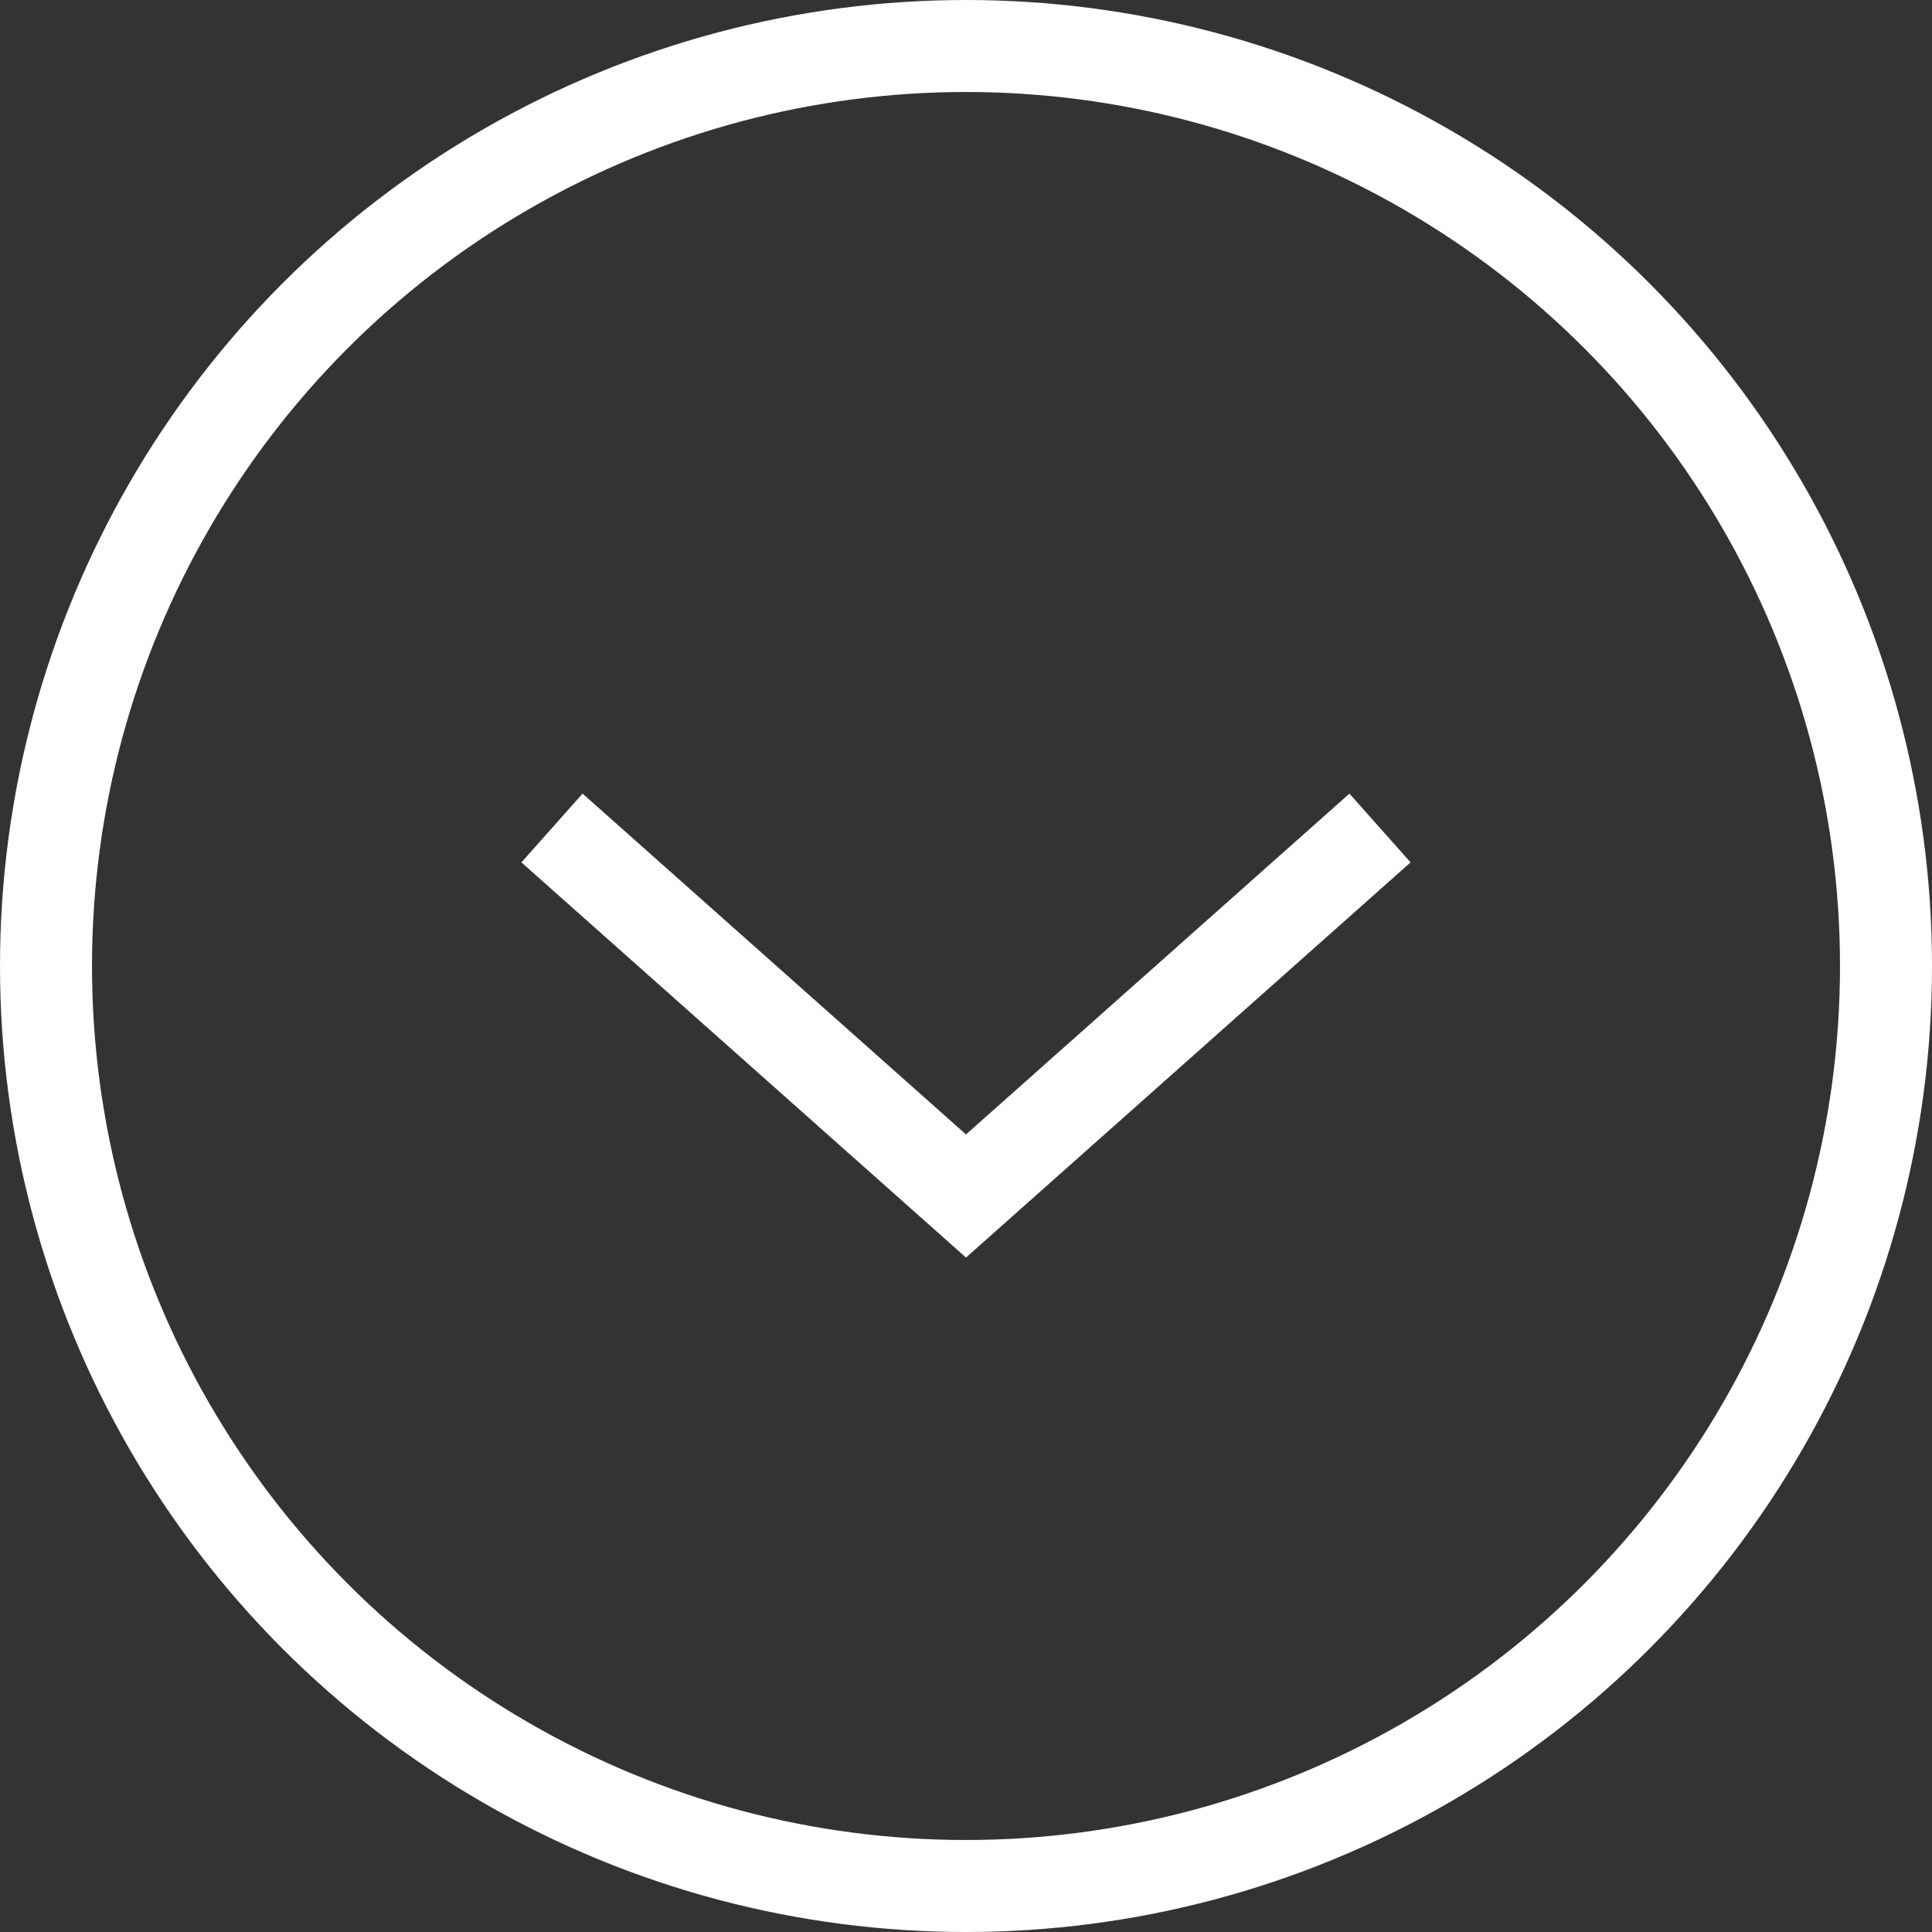
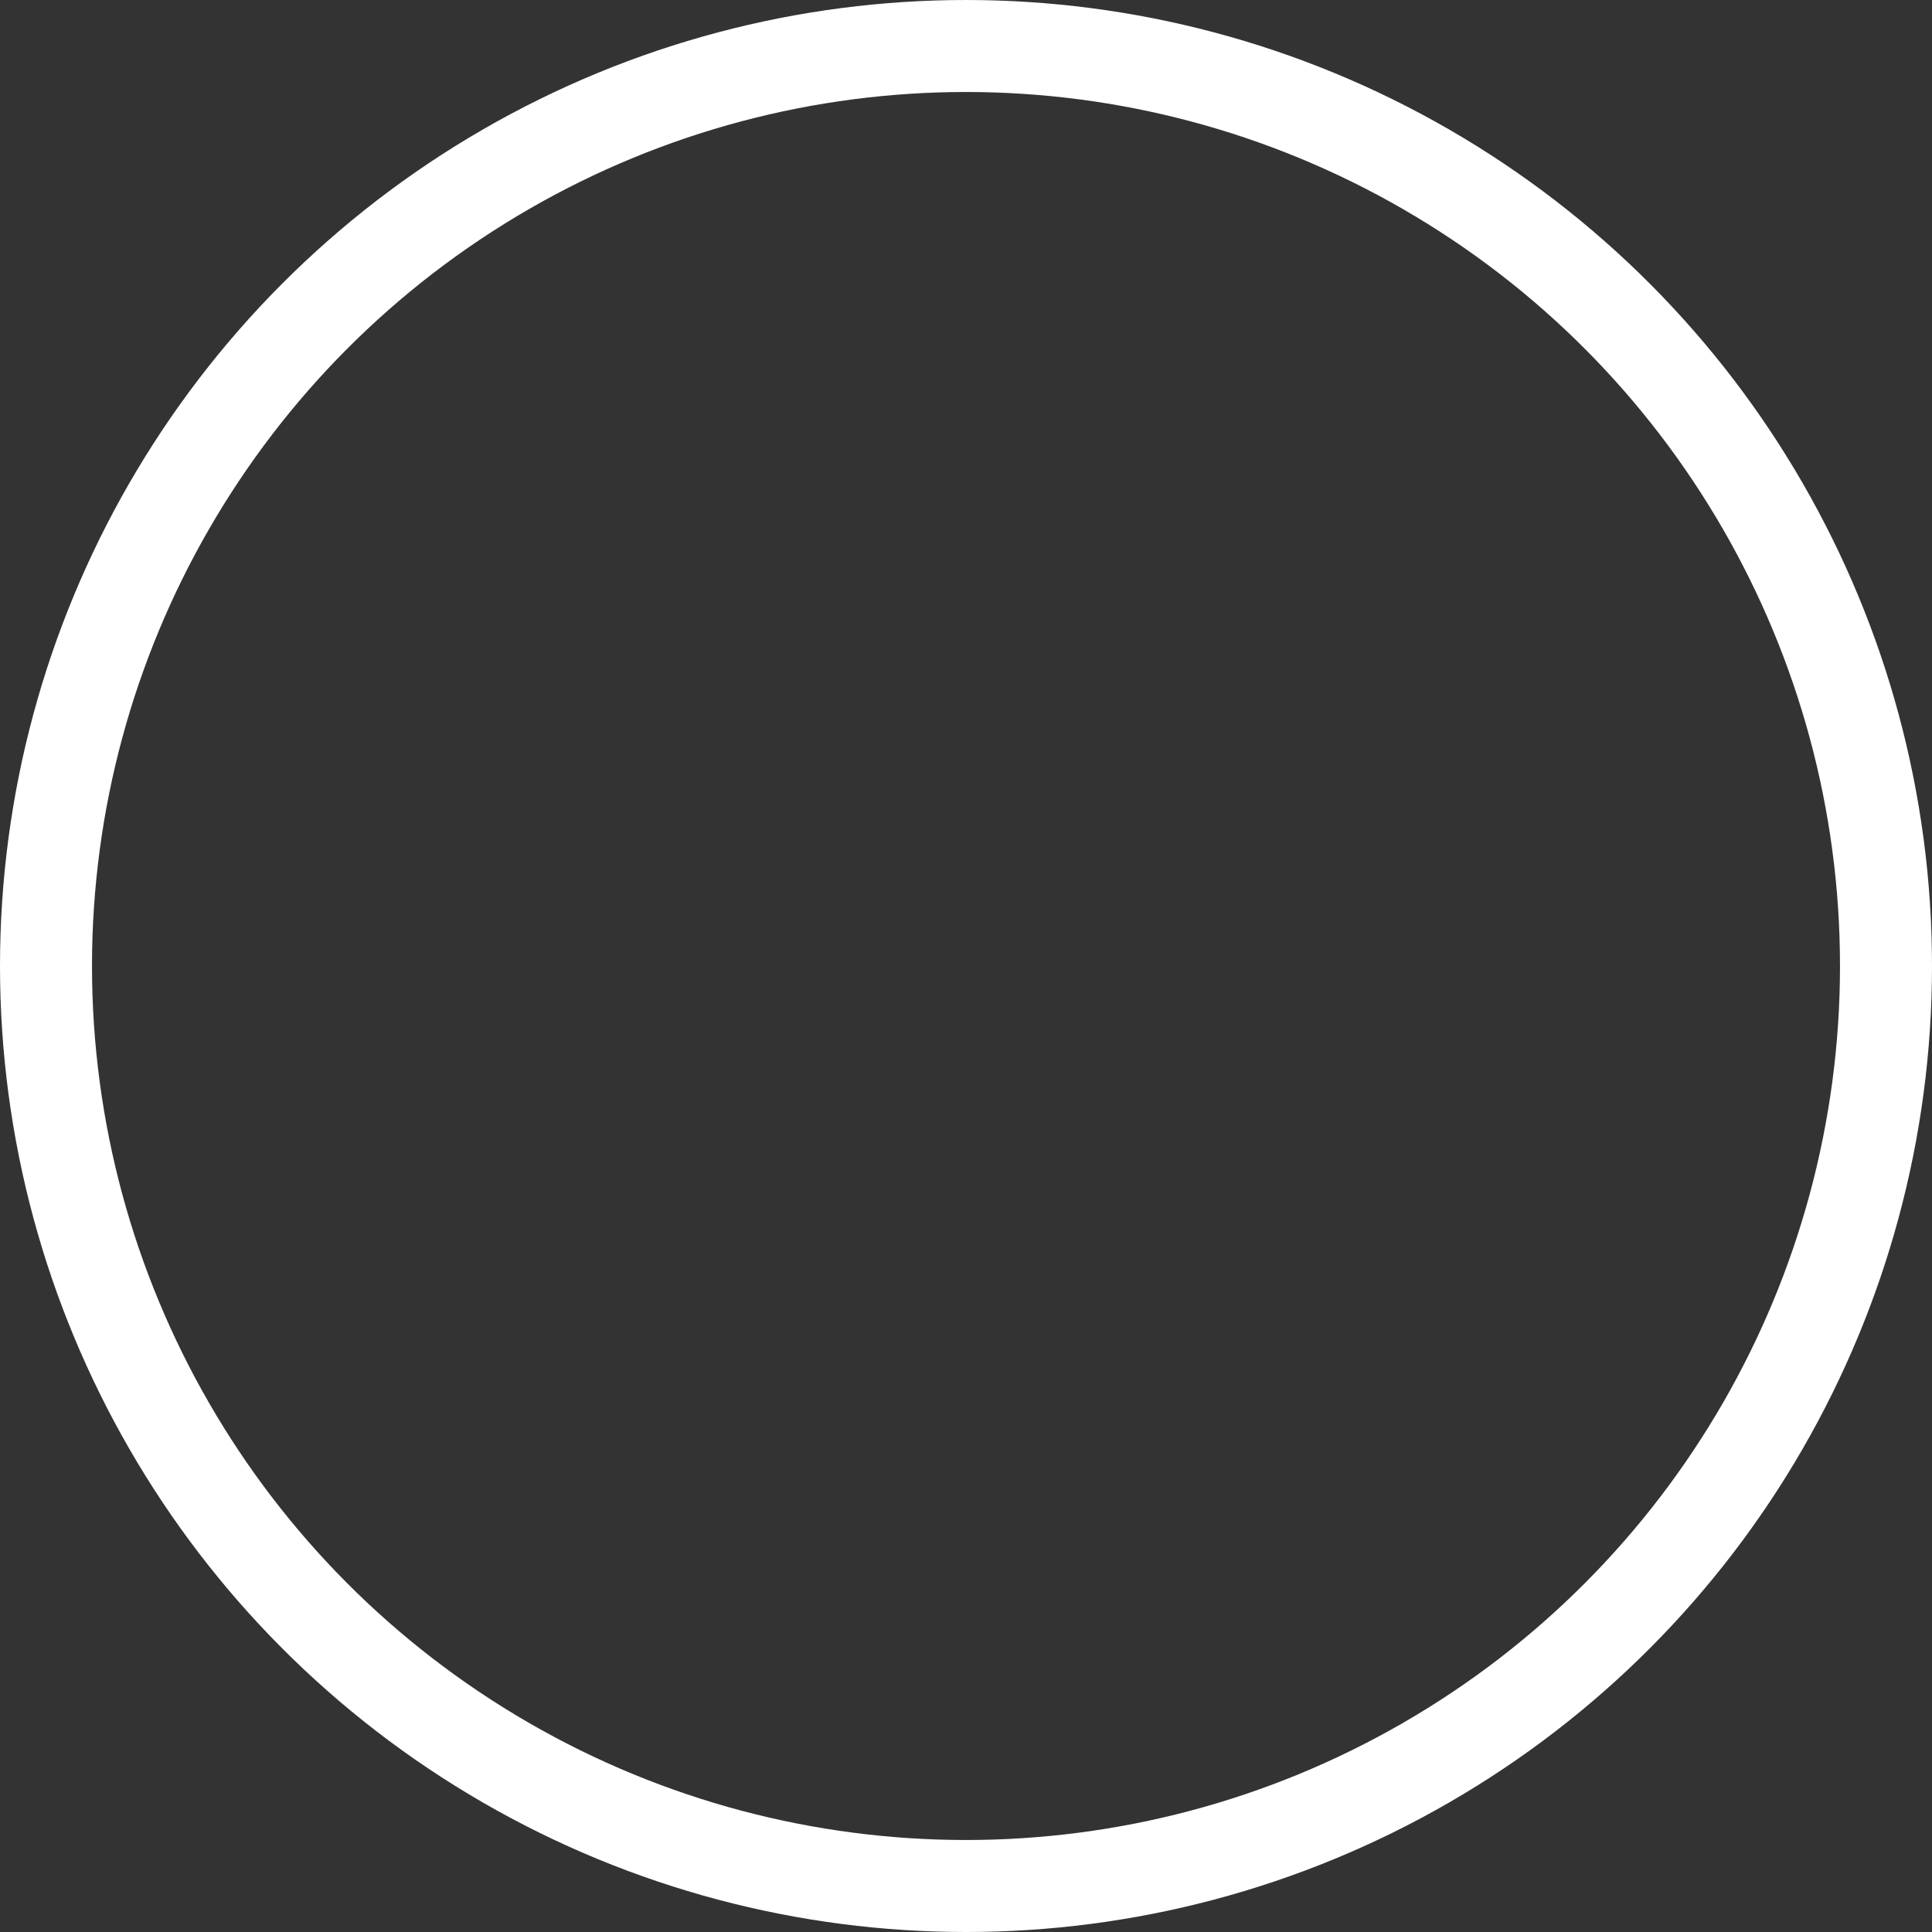
<svg xmlns="http://www.w3.org/2000/svg" width="21" height="21" viewBox="0 0 21 21" fill="none">
  <rect x="0" y="0" width="21" height="21" fill="#333333" stroke="none" />
-   <path d="M6 9L10.5 13L15 9" stroke="white" />
  <circle cx="10.5" cy="10.5" r="10" stroke="white" />
</svg>